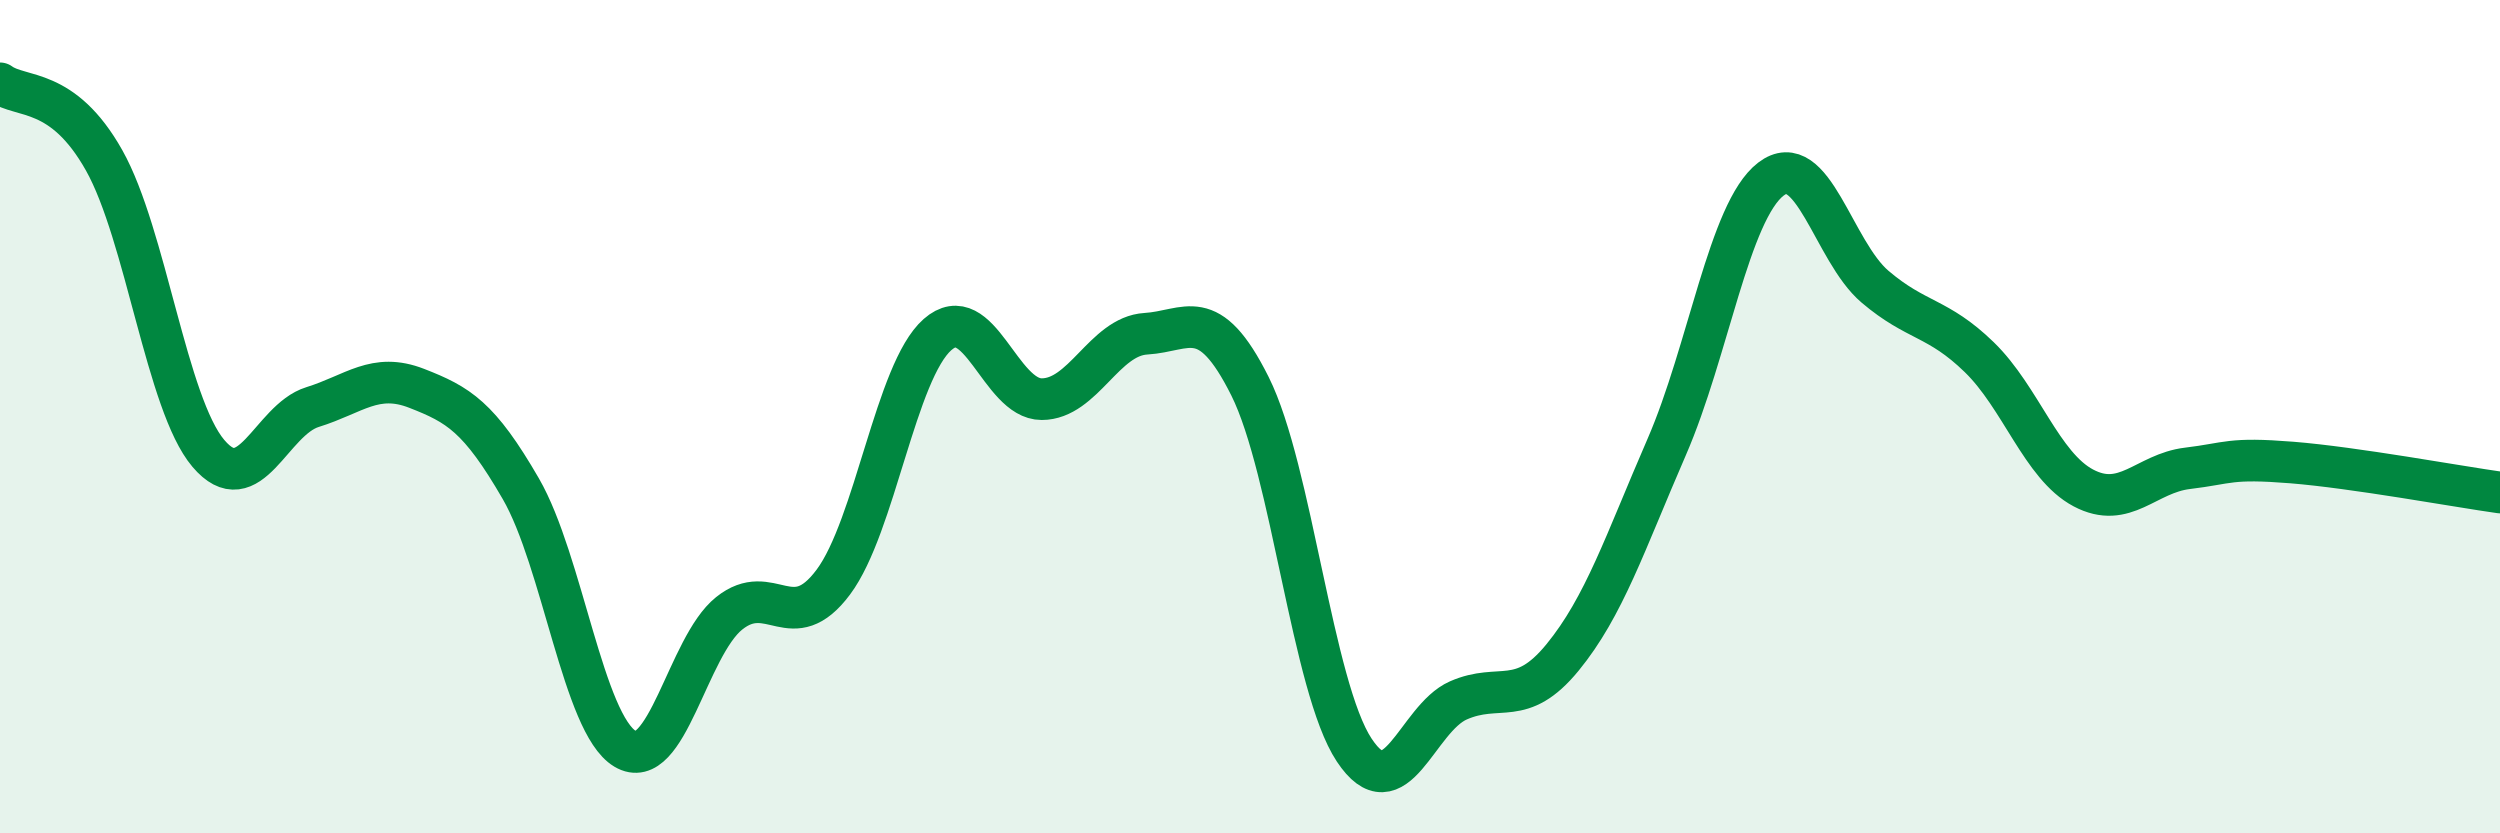
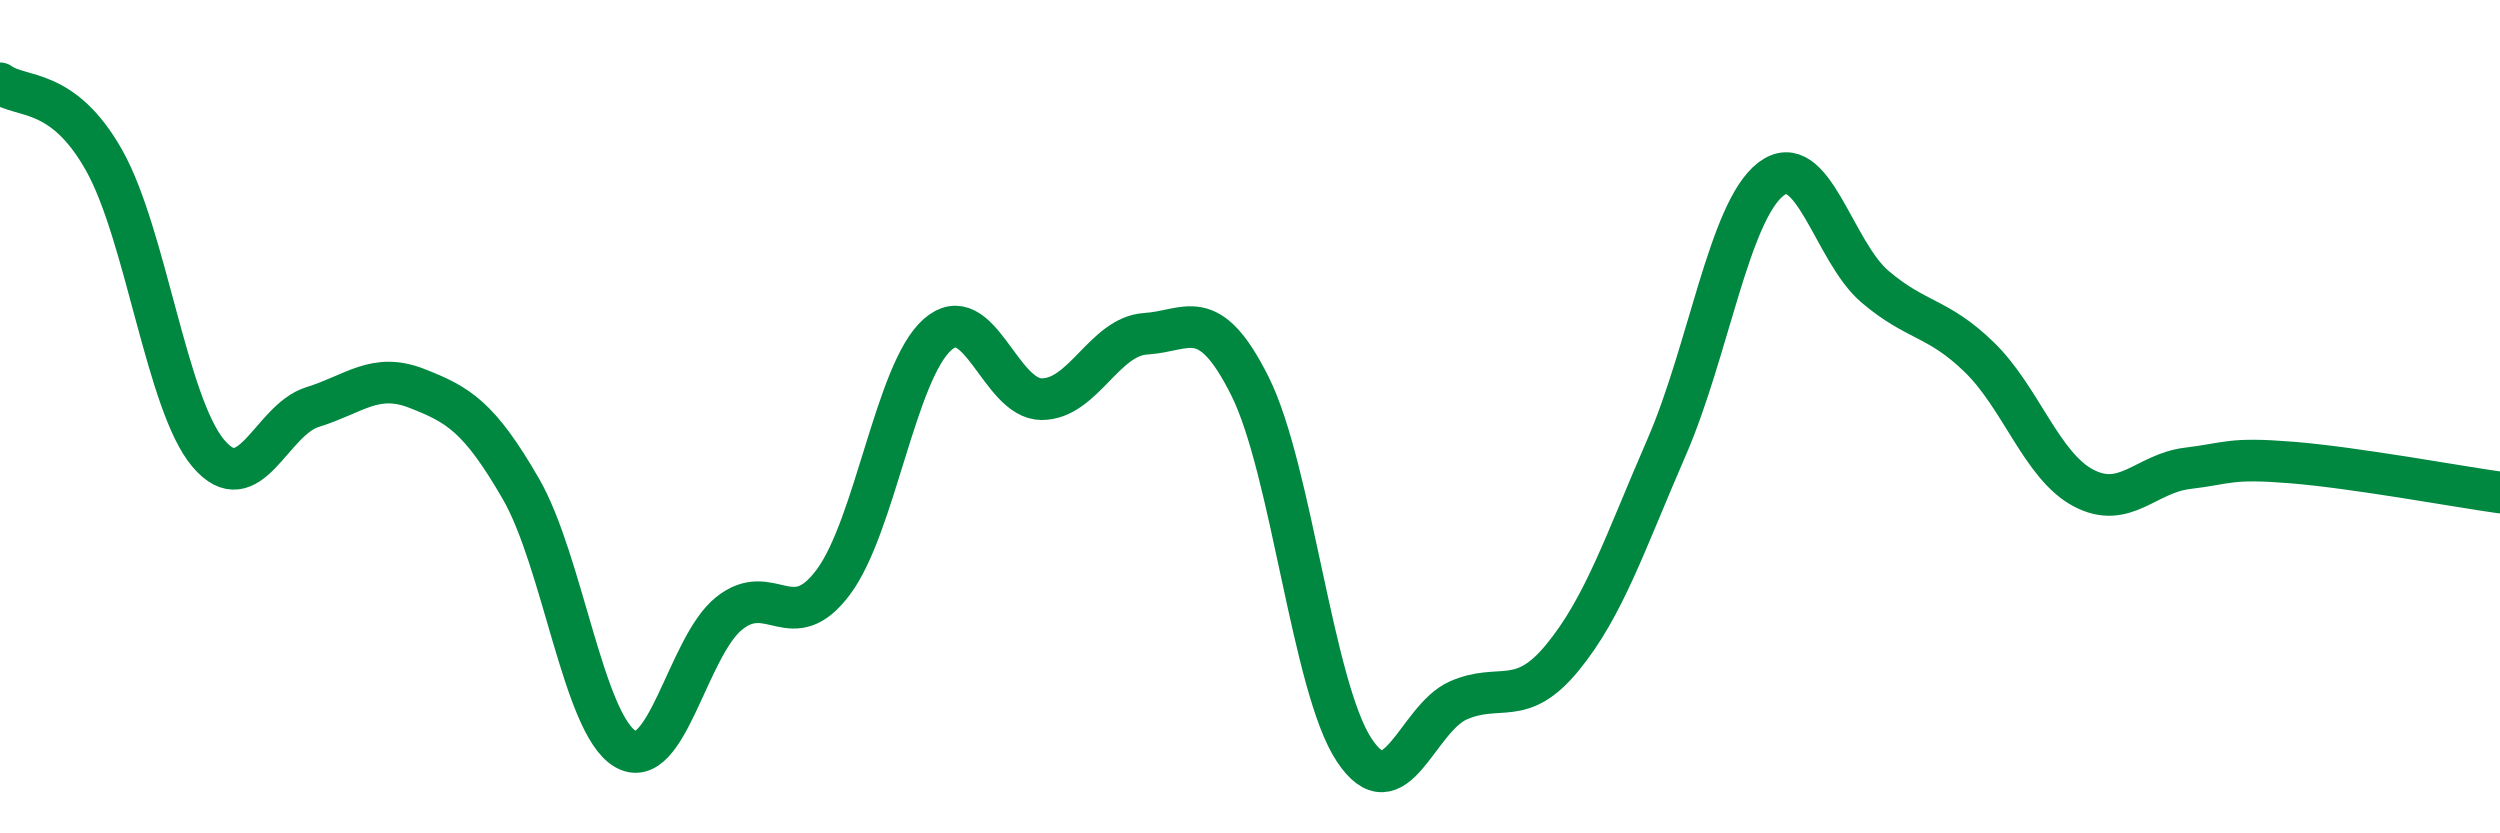
<svg xmlns="http://www.w3.org/2000/svg" width="60" height="20" viewBox="0 0 60 20">
-   <path d="M 0,2 C 0.5,2.37 1.5,2.07 2.5,3.85 C 3.5,5.63 4,9.7 5,10.88 C 6,12.06 6.5,10.08 7.5,9.77 C 8.5,9.46 9,8.93 10,9.32 C 11,9.71 11.5,10 12.5,11.73 C 13.5,13.46 14,17.37 15,17.97 C 16,18.57 16.5,15.52 17.5,14.72 C 18.5,13.92 19,15.31 20,13.97 C 21,12.63 21.5,8.91 22.5,8.03 C 23.5,7.15 24,9.58 25,9.58 C 26,9.58 26.5,8.07 27.5,8.01 C 28.5,7.95 29,7.27 30,9.27 C 31,11.27 31.5,16.49 32.5,18 C 33.5,19.51 34,17.25 35,16.81 C 36,16.37 36.5,17 37.5,15.78 C 38.5,14.56 39,13.03 40,10.73 C 41,8.43 41.5,5.07 42.5,4.3 C 43.5,3.53 44,6.03 45,6.88 C 46,7.73 46.5,7.6 47.5,8.57 C 48.5,9.54 49,11.18 50,11.71 C 51,12.24 51.5,11.36 52.5,11.24 C 53.5,11.12 53.5,10.98 55,11.1 C 56.5,11.22 59,11.68 60,11.82L60 20L0 20Z" fill="#008740" opacity="0.1" stroke-linecap="round" stroke-linejoin="round" />
  <path d="M 0,2 C 0.5,2.37 1.5,2.07 2.5,3.85 C 3.5,5.63 4,9.7 5,10.88 C 6,12.06 6.5,10.08 7.5,9.77 C 8.5,9.46 9,8.93 10,9.32 C 11,9.71 11.5,10 12.5,11.73 C 13.5,13.46 14,17.37 15,17.97 C 16,18.57 16.5,15.52 17.5,14.72 C 18.5,13.92 19,15.31 20,13.97 C 21,12.63 21.5,8.91 22.5,8.03 C 23.5,7.15 24,9.58 25,9.58 C 26,9.58 26.5,8.07 27.5,8.01 C 28.5,7.95 29,7.27 30,9.27 C 31,11.27 31.5,16.49 32.5,18 C 33.5,19.51 34,17.25 35,16.81 C 36,16.37 36.5,17 37.5,15.78 C 38.5,14.56 39,13.03 40,10.73 C 41,8.43 41.5,5.07 42.5,4.3 C 43.5,3.53 44,6.03 45,6.88 C 46,7.73 46.5,7.6 47.5,8.57 C 48.5,9.54 49,11.18 50,11.71 C 51,12.24 51.5,11.36 52.5,11.24 C 53.5,11.12 53.5,10.98 55,11.1 C 56.5,11.22 59,11.68 60,11.82" stroke="#008740" stroke-width="1" fill="none" stroke-linecap="round" stroke-linejoin="round" />
</svg>